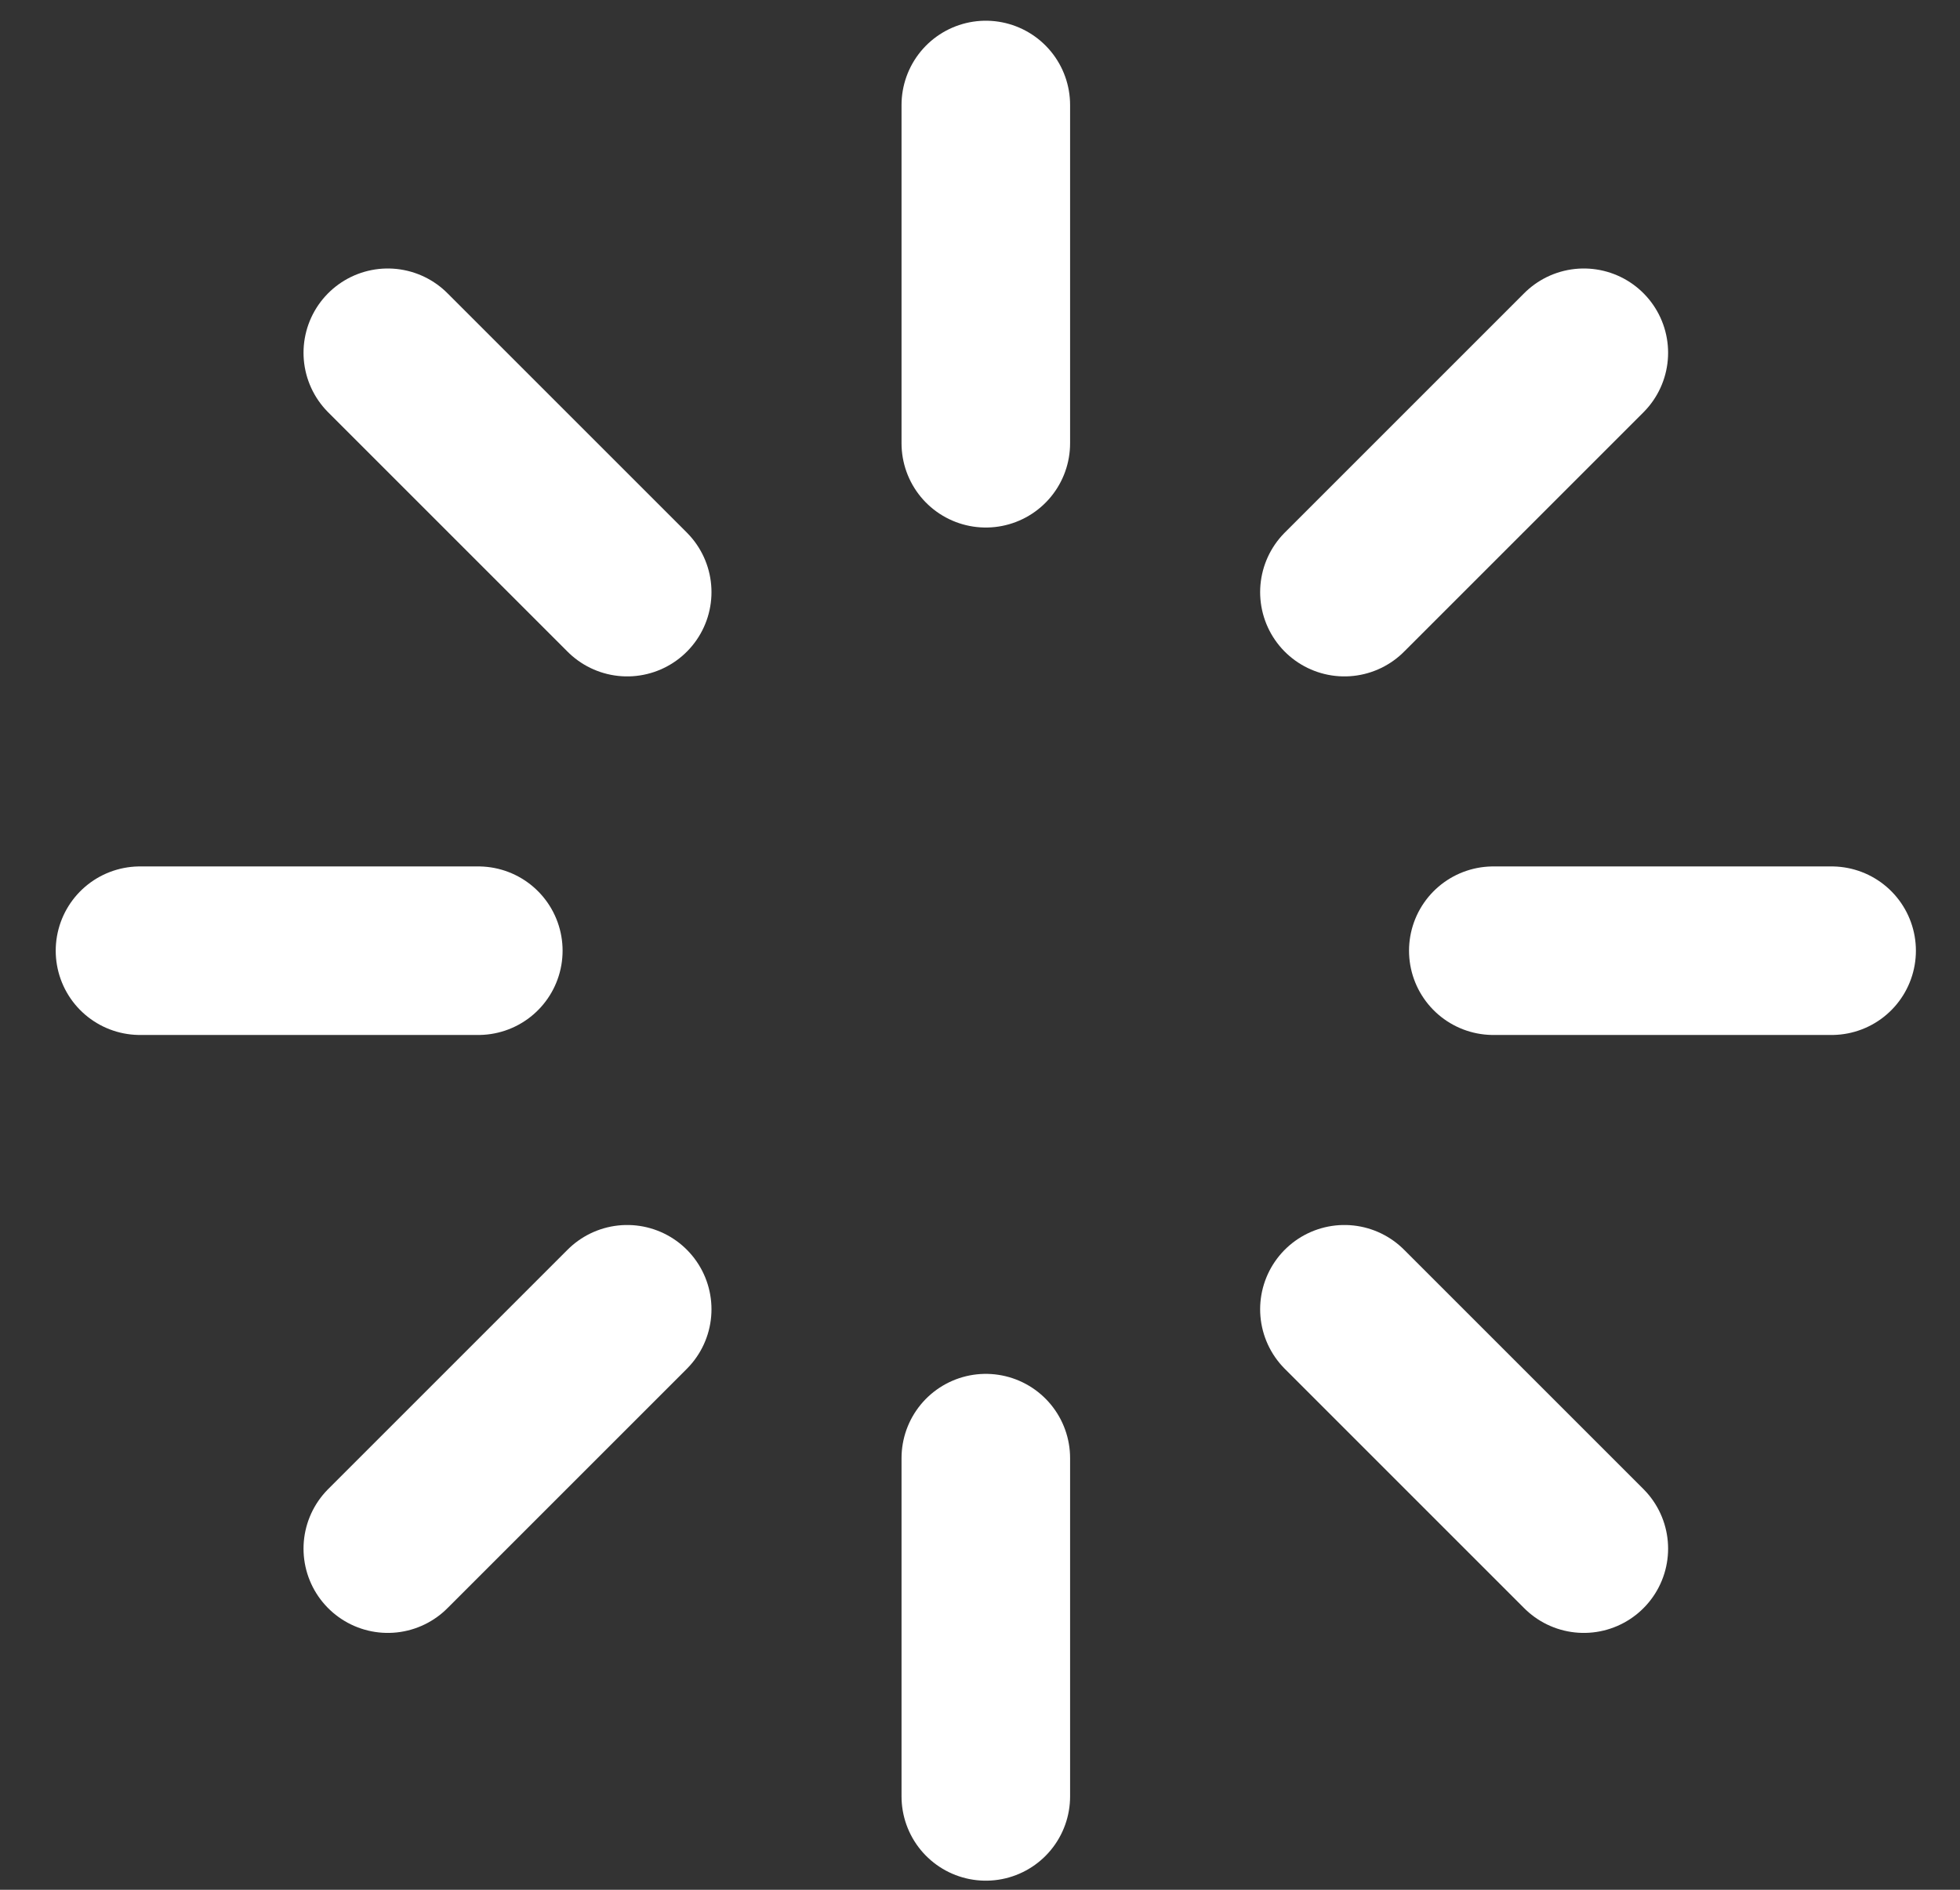
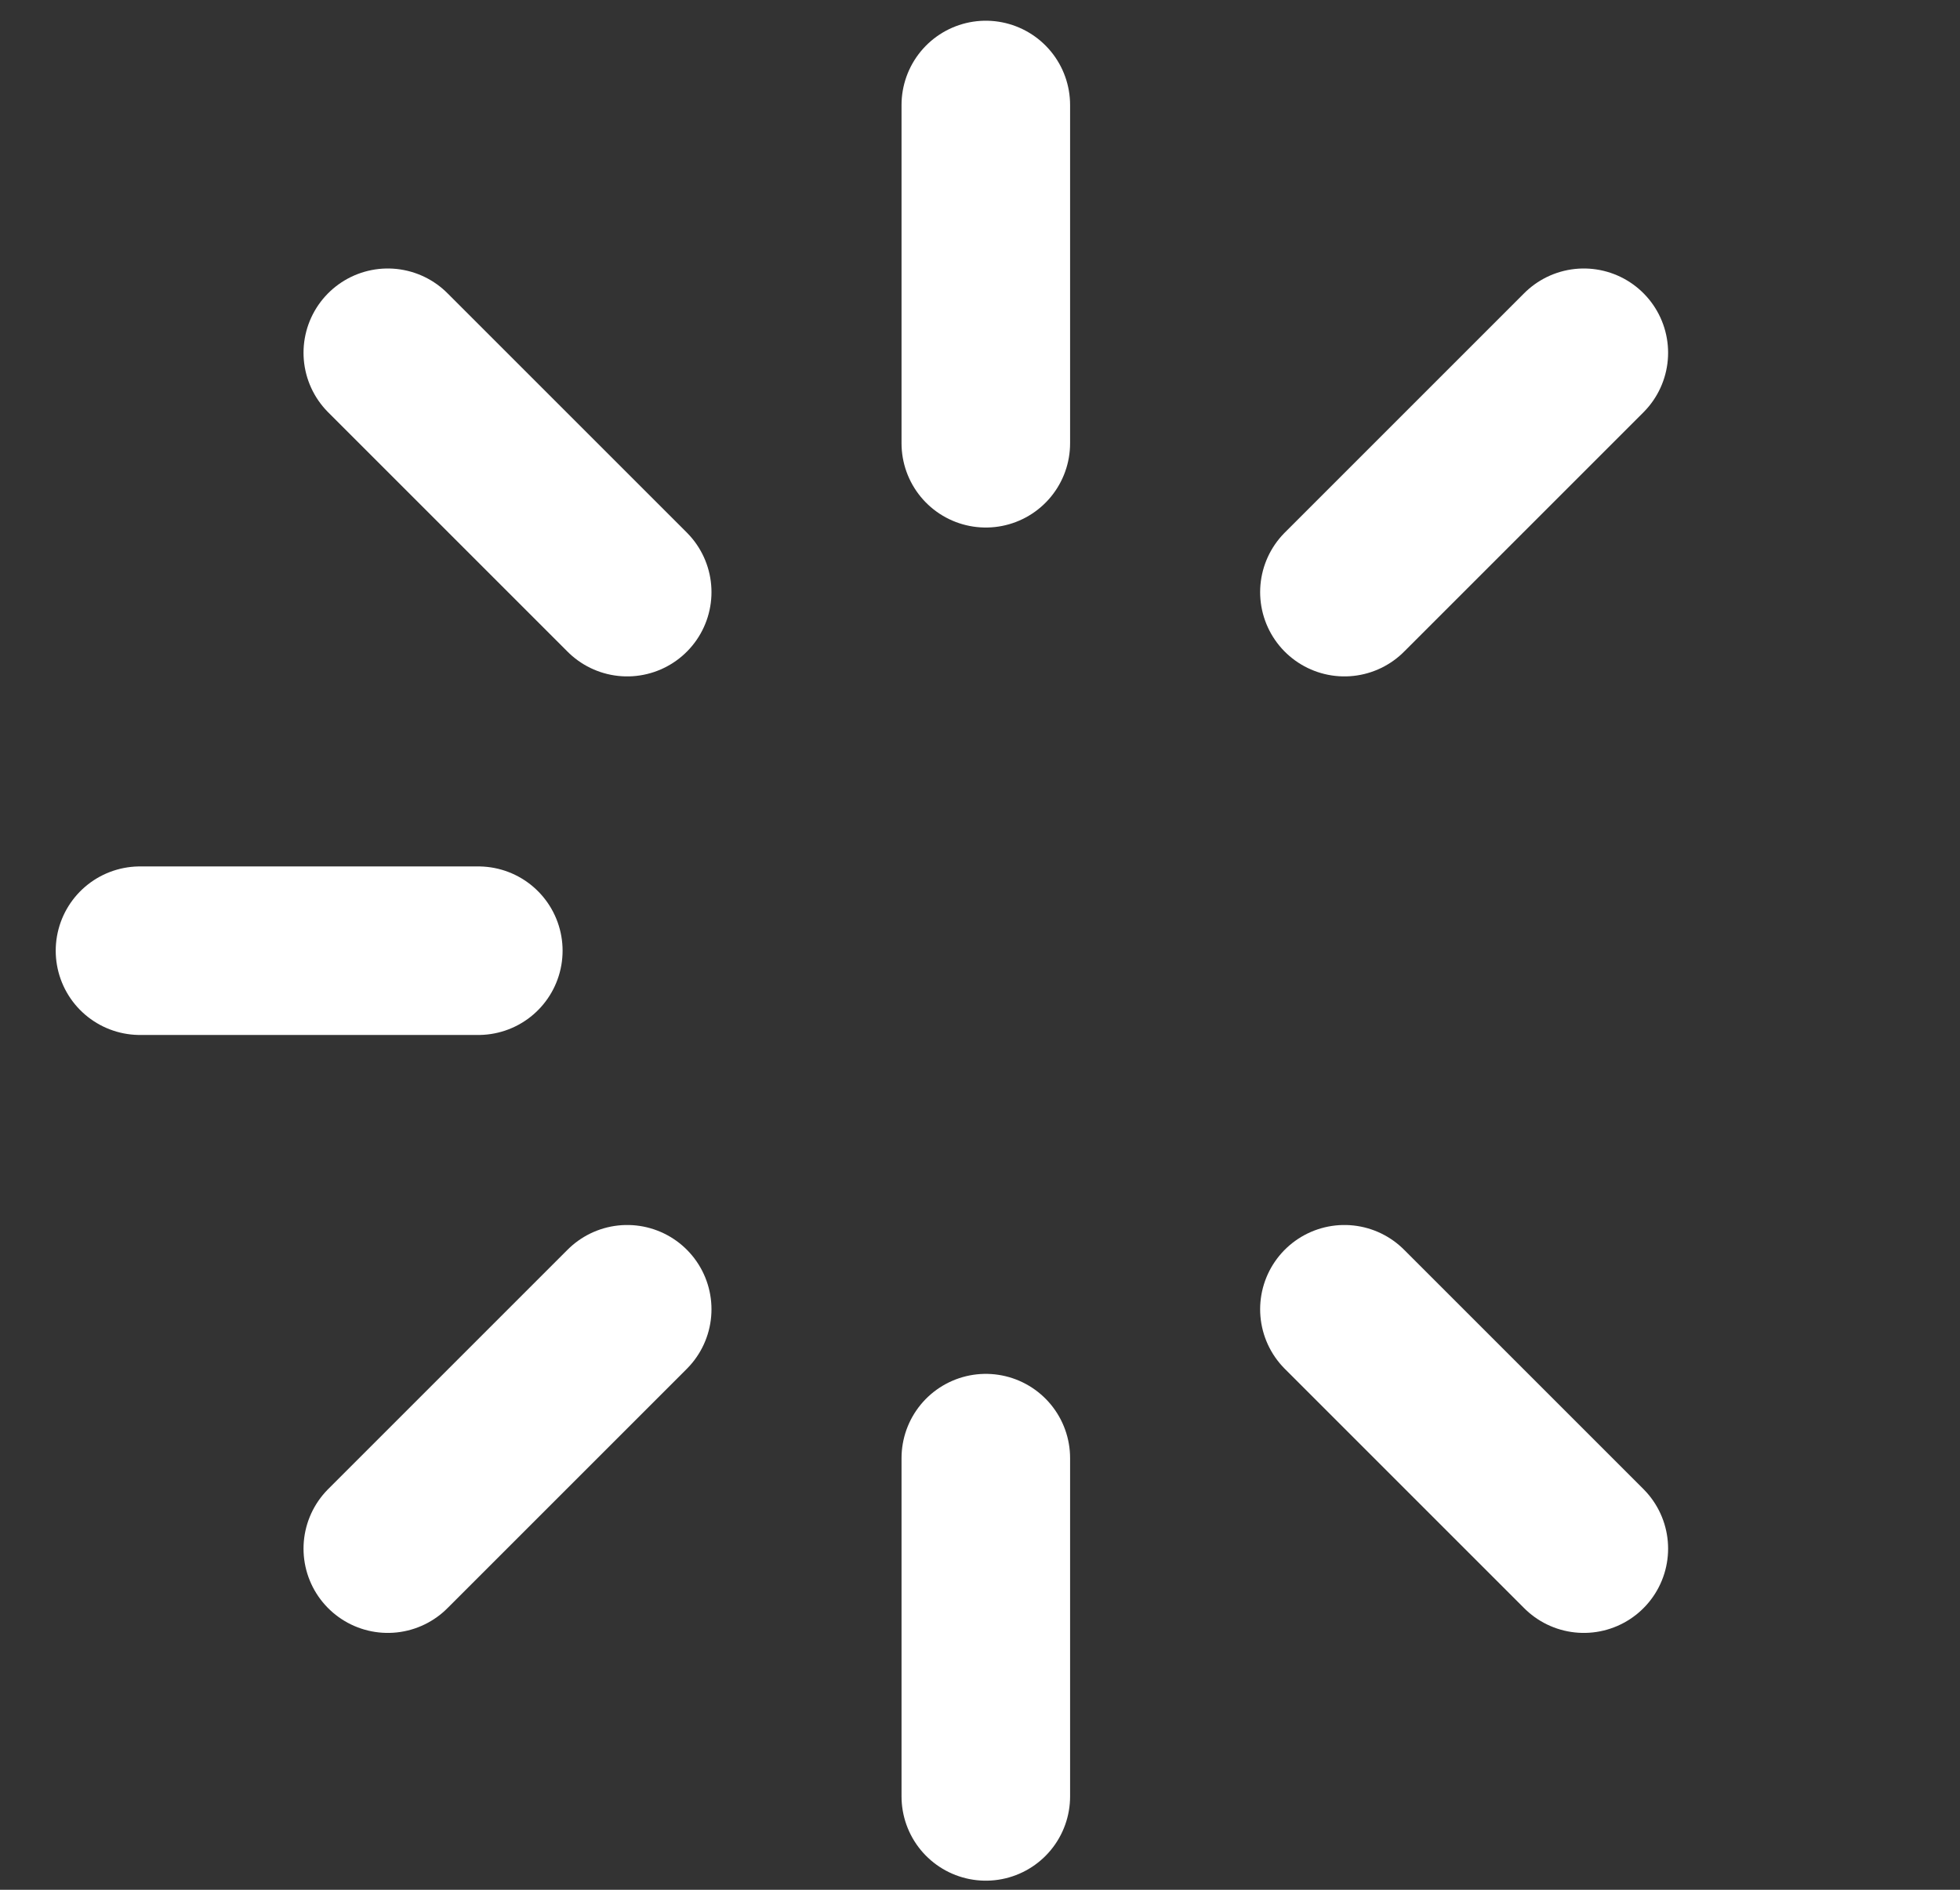
<svg xmlns="http://www.w3.org/2000/svg" width="28" height="27" viewBox="0 0 28 27" fill="none">
  <rect x="0" y="0" width="28" height="27" fill="#333333" stroke="none" />
  <path d="M14.083 1.5V6.333" stroke="white" stroke-width="2.408" stroke-linecap="round" stroke-linejoin="round" />
  <path d="M14.083 20.833V25.666" stroke="white" stroke-width="2.408" stroke-linecap="round" stroke-linejoin="round" />
  <path d="M5.54 5.04L8.96 8.46" stroke="white" stroke-width="2.408" stroke-linecap="round" stroke-linejoin="round" />
  <path d="M19.206 18.706L22.626 22.126" stroke="white" stroke-width="2.408" stroke-linecap="round" stroke-linejoin="round" />
  <path d="M2 13.583H6.833" stroke="white" stroke-width="2.408" stroke-linecap="round" stroke-linejoin="round" />
-   <path d="M21.333 13.583H26.166" stroke="white" stroke-width="2.408" stroke-linecap="round" stroke-linejoin="round" />
  <path d="M5.54 22.126L8.96 18.706" stroke="white" stroke-width="2.408" stroke-linecap="round" stroke-linejoin="round" />
  <path d="M19.206 8.46L22.626 5.04" stroke="white" stroke-width="2.408" stroke-linecap="round" stroke-linejoin="round" />
</svg>